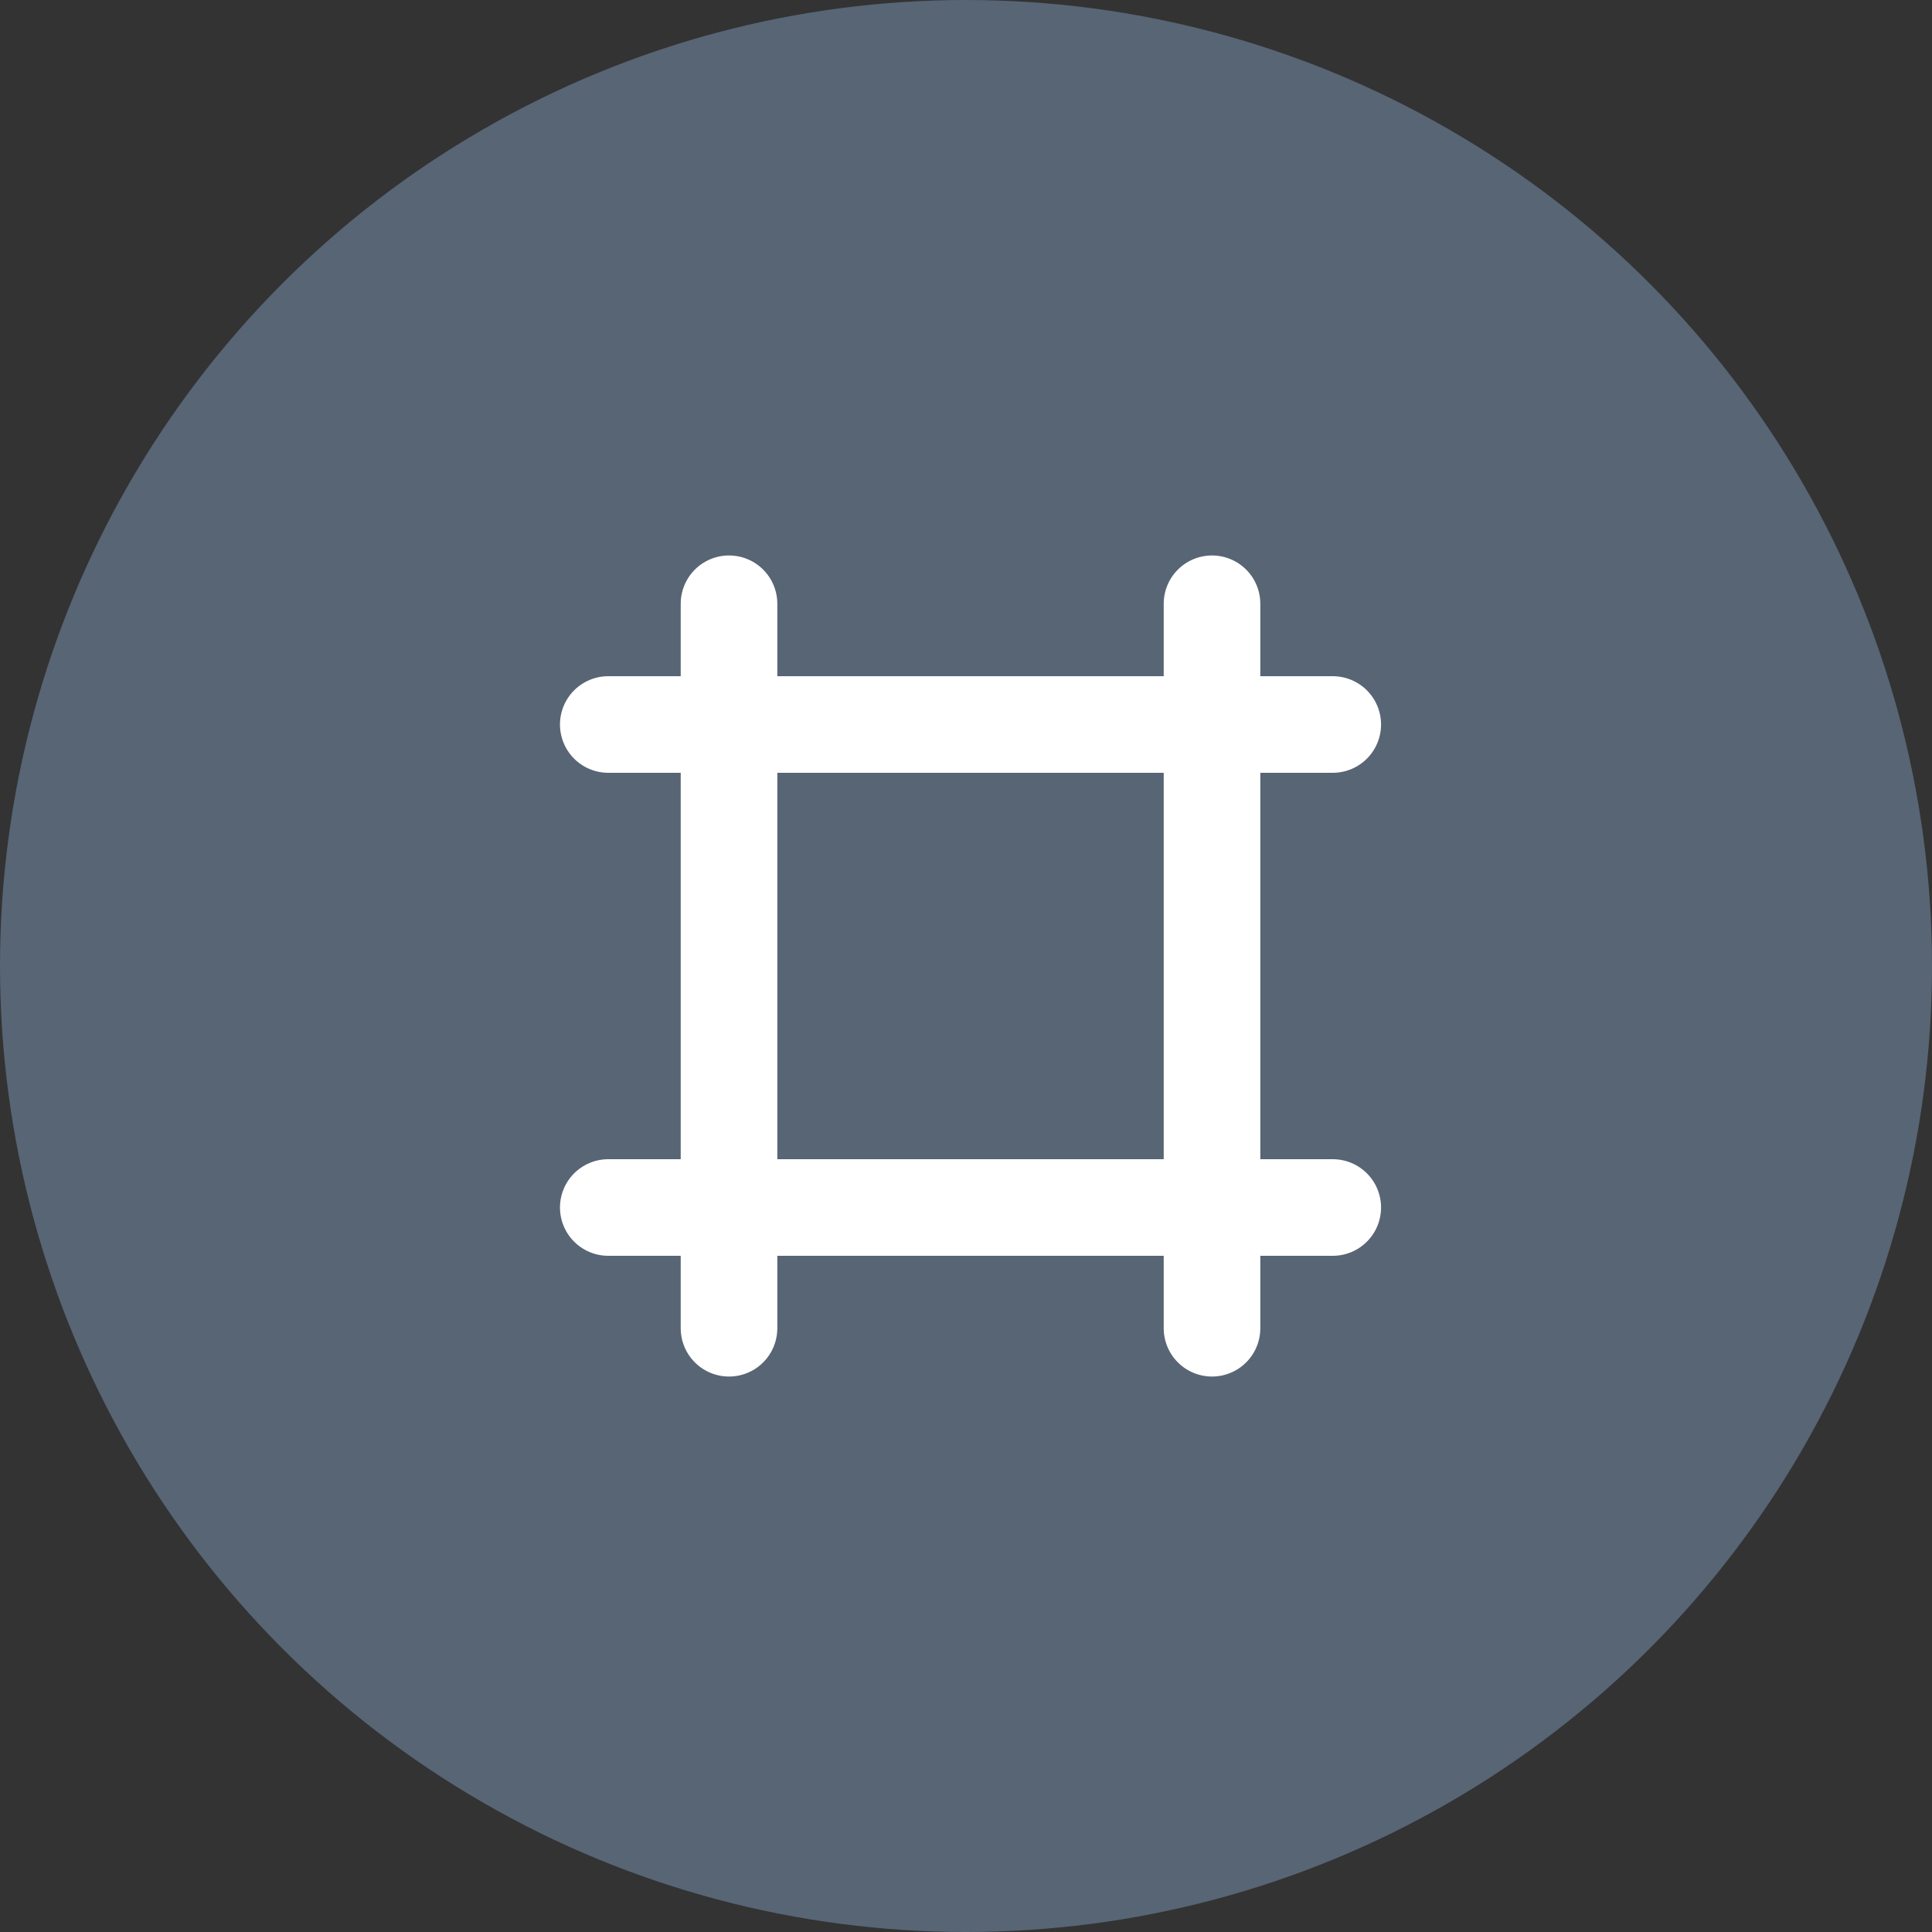
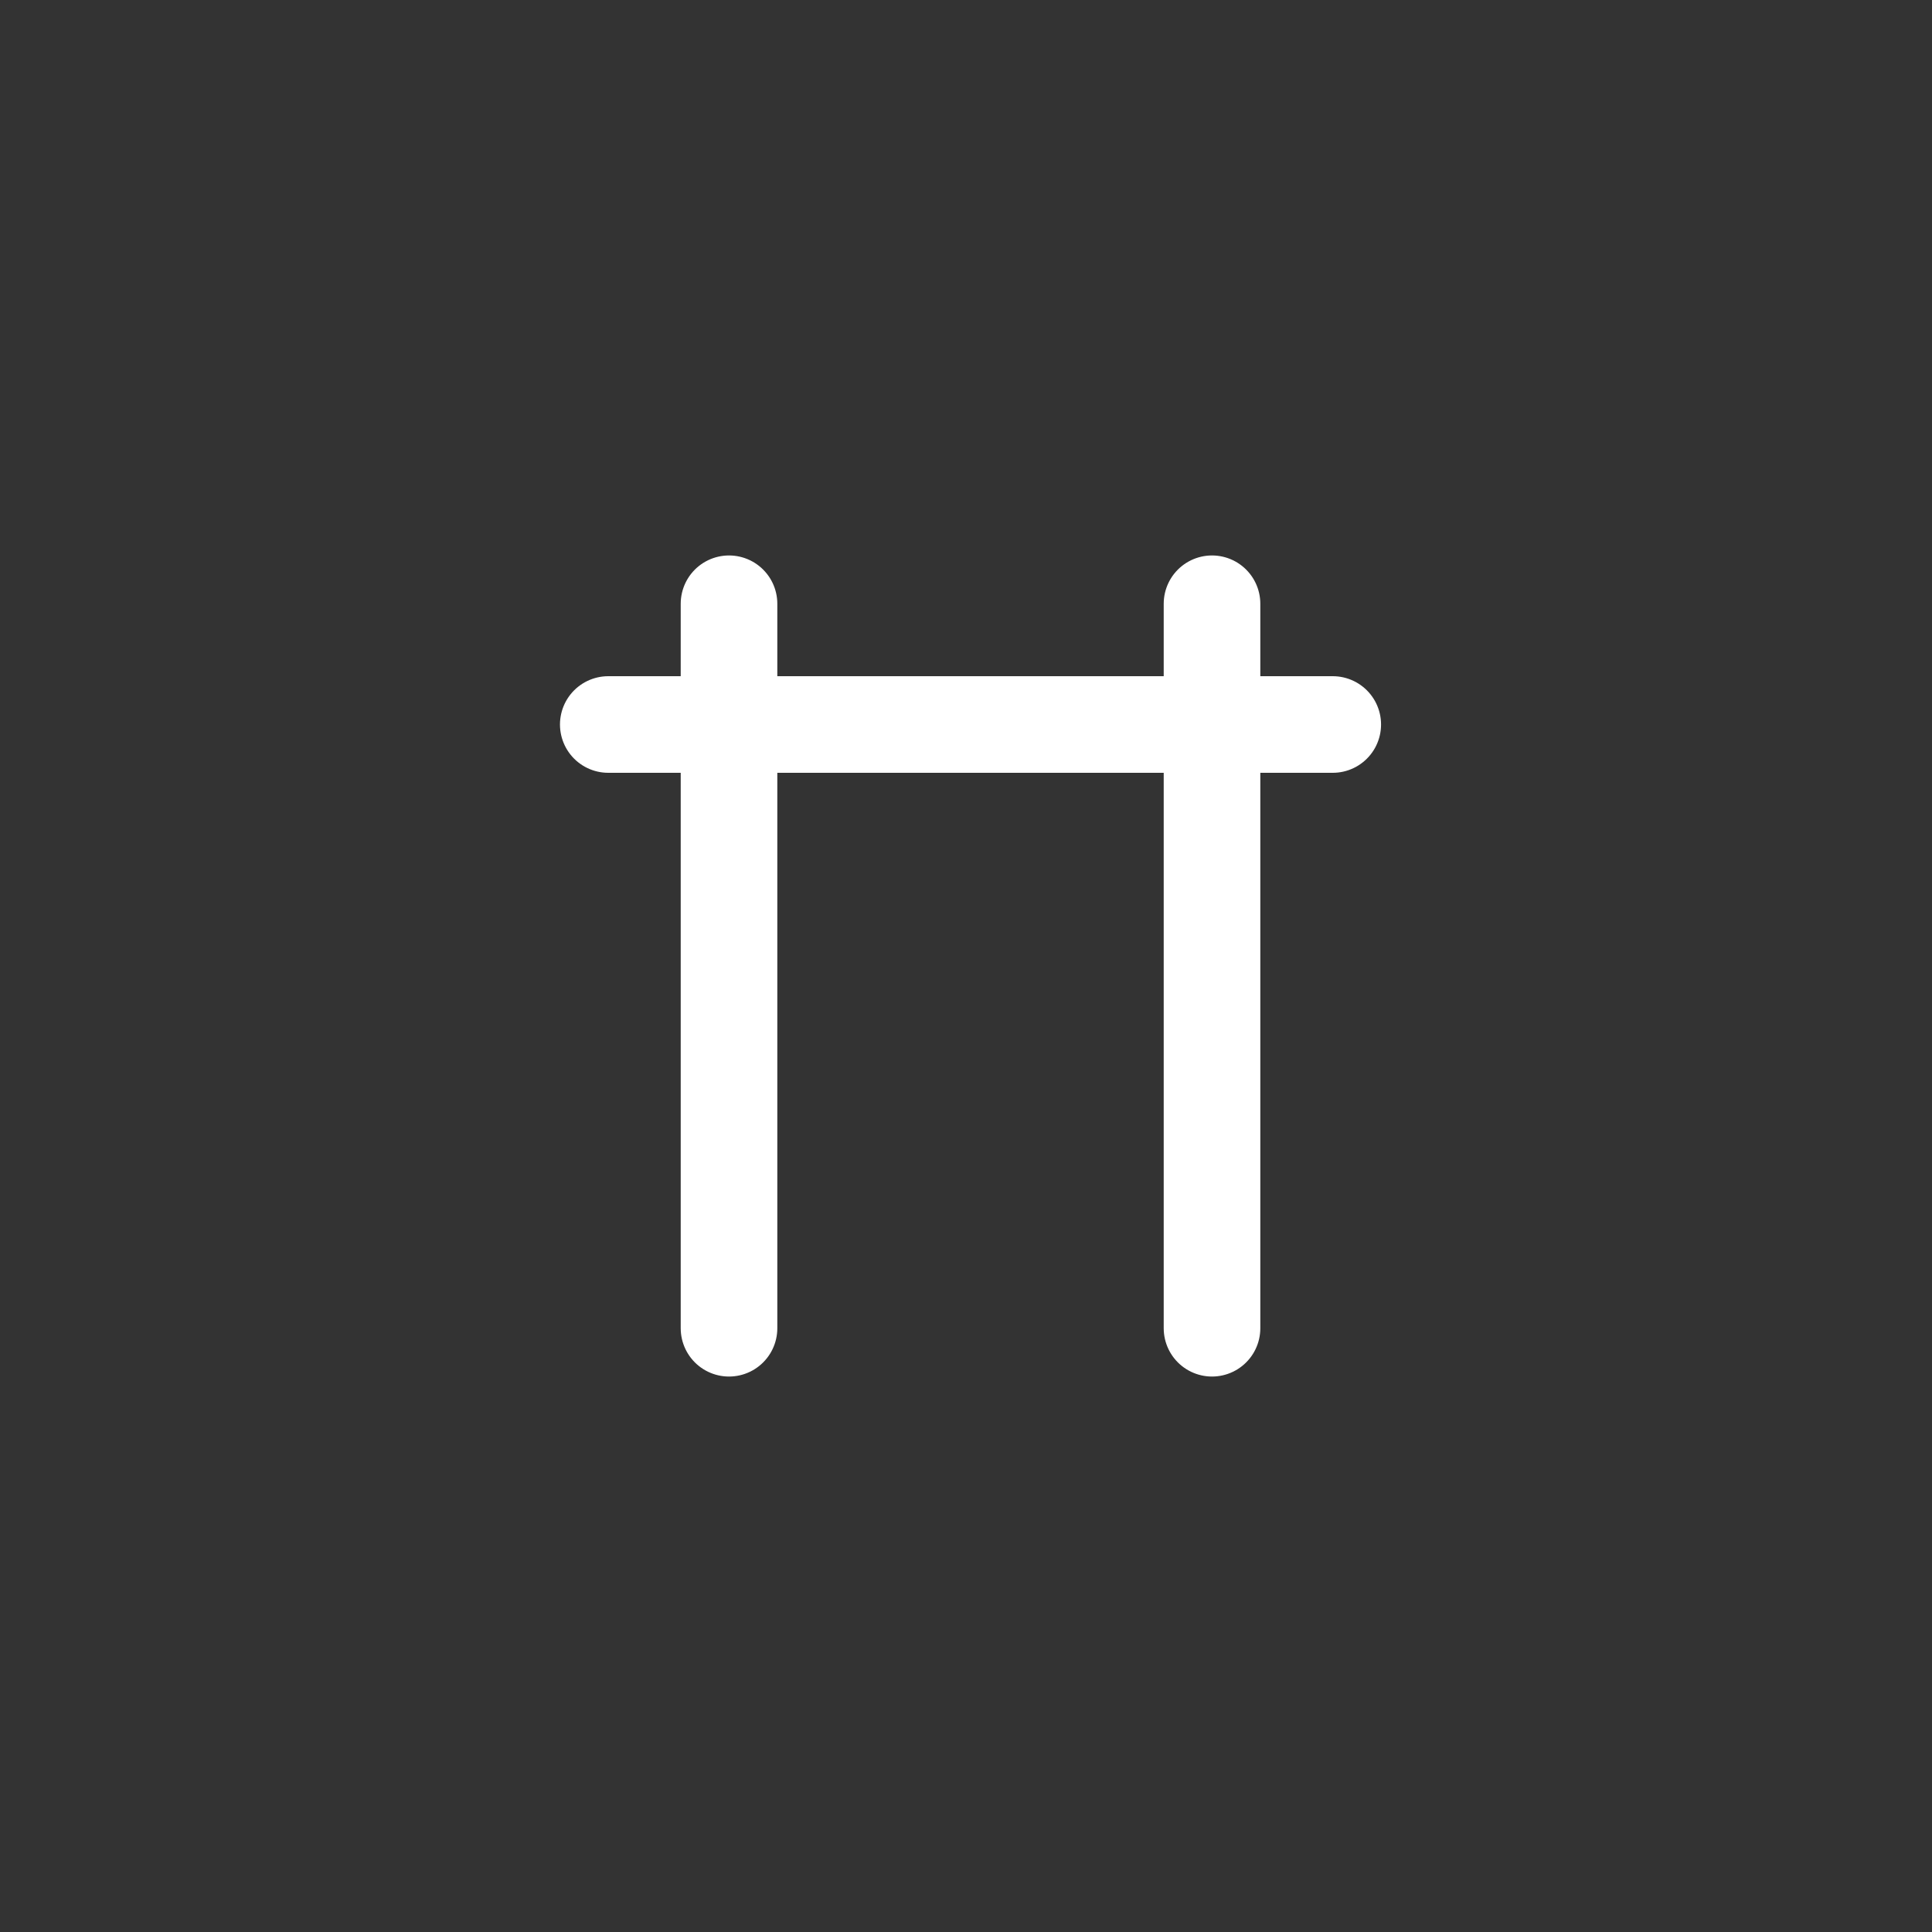
<svg xmlns="http://www.w3.org/2000/svg" width="107" height="107" viewBox="0 0 107 107" fill="none">
  <rect x="0" y="0" width="107" height="107" fill="#333333" stroke="none" />
-   <circle cx="53.5" cy="53.5" r="53.5" fill="#576575" />
-   <path d="M33.688 40.125H73.812M67.125 33.438V73.562M33.688 66.875H73.812M40.375 33.438V73.562" stroke="white" stroke-width="5.35" stroke-linecap="round" stroke-linejoin="round" />
+   <path d="M33.688 40.125H73.812M67.125 33.438V73.562M33.688 66.875M40.375 33.438V73.562" stroke="white" stroke-width="5.35" stroke-linecap="round" stroke-linejoin="round" />
</svg>